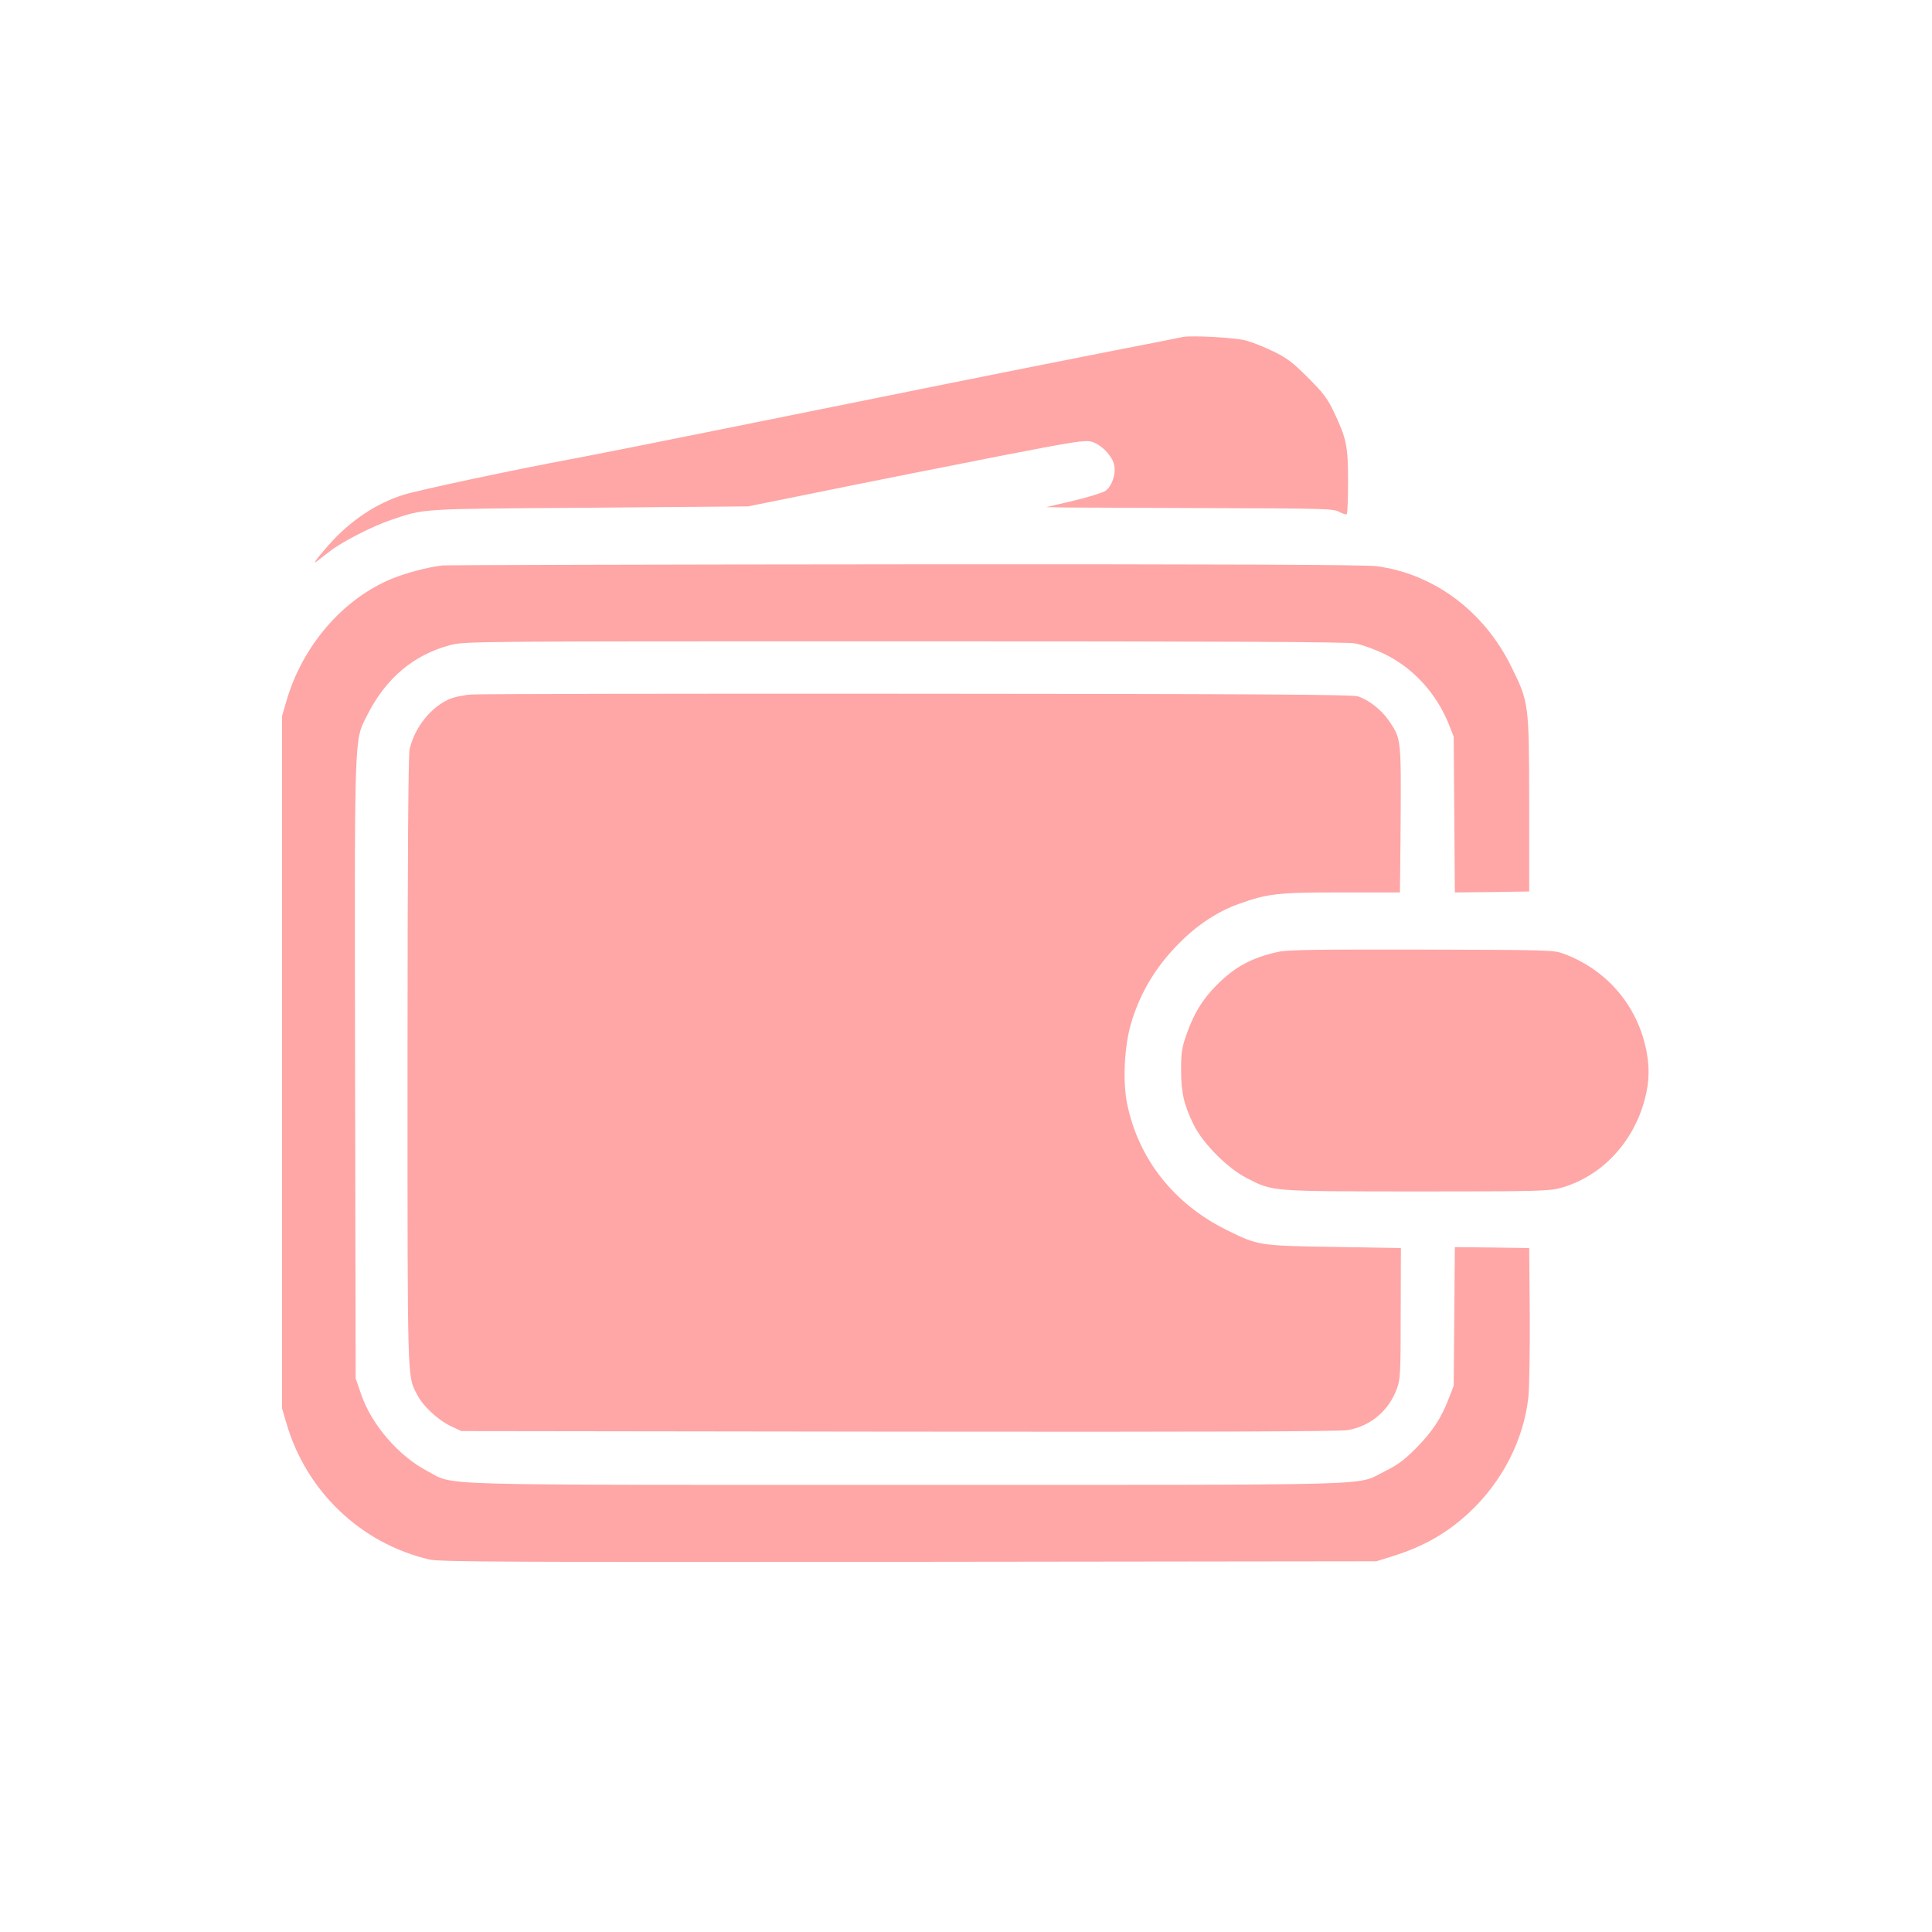
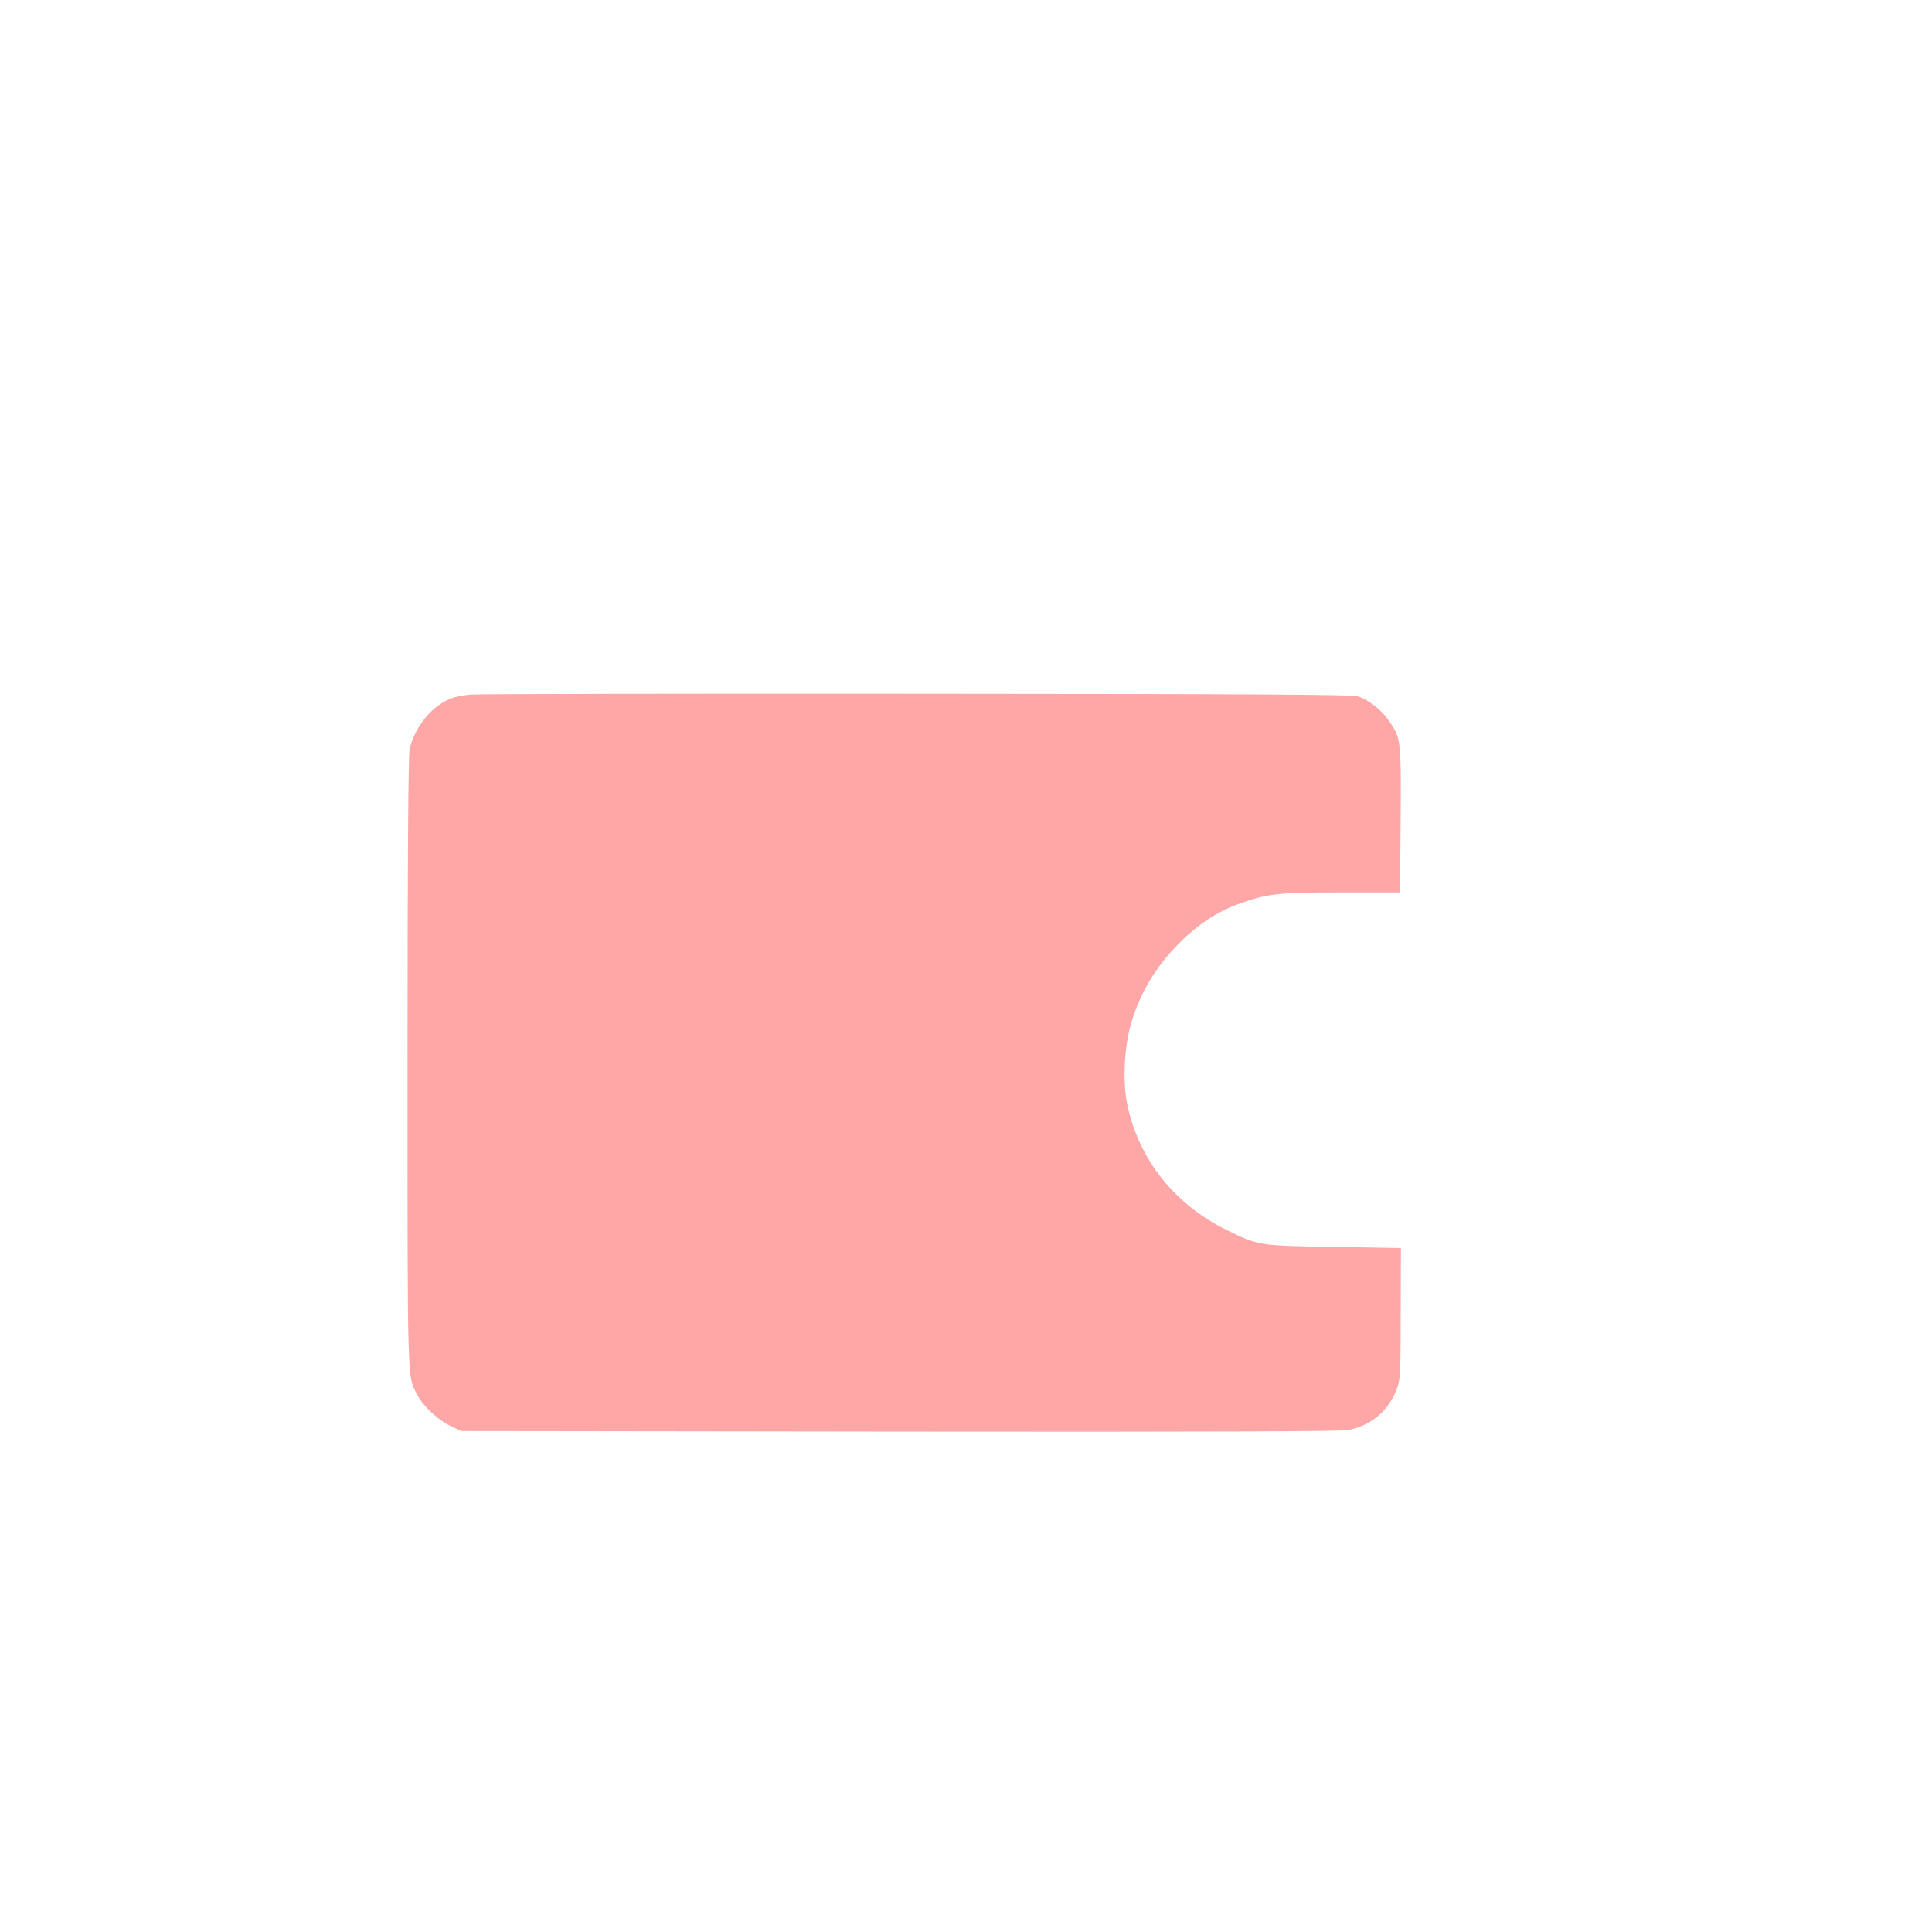
<svg xmlns="http://www.w3.org/2000/svg" version="1.0" width="1024pt" height="1024pt" viewBox="0 0 1024 1024" preserveAspectRatio="xMidYMid meet">
  <g transform="translate(0,1024) scale(0.1,-0.1)" fill="#ffa6a6" stroke="none">
-     <path d="M6270 8454 c-14 -3 -173 -35 -355 -70 -409 -80 -1280 -255 -2065 -414 -327 -66 -692 -139 -810 -161 -308 -57 -814 -165 -896 -190 -148 -45 -289 -139 -404 -270 -65 -74 -87 -104 -58 -82 7 6 36 28 65 50 66 52 227 134 325 167 181 61 141 59 1053 65 l840 7 455 92 c250 51 651 130 890 177 385 75 440 83 475 74 52 -14 112 -77 121 -126 9 -47 -13 -110 -46 -134 -14 -10 -90 -34 -170 -53 l-145 -34 115 -2 c63 0 405 -2 760 -3 603 -2 647 -3 678 -20 19 -10 37 -16 40 -12 4 4 7 82 7 173 0 189 -8 228 -77 372 -34 71 -57 100 -137 180 -79 79 -111 103 -181 137 -47 23 -112 49 -145 58 -60 16 -286 28 -335 19z" />
-     <path d="M2345 7243 c-77 -9 -187 -38 -262 -68 -262 -105 -480 -356 -565 -651 l-23 -79 0 -1835 0 -1835 23 -78 c105 -362 395 -638 759 -723 53 -12 412 -14 2540 -12 l2478 3 90 28 c164 52 288 123 406 234 174 164 286 385 310 611 5 54 8 252 7 442 l-3 345 -197 3 -197 2 -3 -367 -3 -368 -26 -67 c-41 -106 -87 -176 -174 -264 -64 -64 -98 -89 -165 -122 -160 -78 61 -72 -2523 -72 -2597 0 -2400 -6 -2552 73 -153 80 -297 247 -352 410 l-28 82 -3 1635 c-3 1814 -5 1739 62 1875 98 198 248 325 443 376 77 20 105 20 2404 20 1694 0 2343 -3 2390 -11 35 -6 105 -31 154 -55 153 -73 277 -208 343 -371 l27 -69 3 -413 3 -412 197 2 197 3 0 465 c-1 534 -1 536 -95 727 -144 293 -409 491 -713 532 -54 8 -822 11 -2500 10 -1332 -1 -2435 -4 -2452 -6z" />
    <path d="M2500 6559 c-44 -3 -95 -14 -122 -26 -97 -44 -181 -151 -207 -264 -7 -29 -11 -606 -11 -1654 0 -1737 -2 -1663 51 -1767 30 -60 111 -135 177 -166 l57 -27 2315 -3 c1657 -2 2334 1 2382 8 123 21 220 103 263 223 17 47 19 84 19 397 l1 345 -350 6 c-398 6 -406 7 -570 88 -283 139 -471 378 -531 671 -24 119 -15 301 20 423 48 164 132 304 257 429 95 96 203 167 312 206 155 56 206 62 547 62 l310 0 3 288 c4 536 5 522 -60 620 -39 58 -108 113 -166 131 -28 10 -565 13 -2330 14 -1260 1 -2326 -1 -2367 -4z" />
-     <path d="M6775 5195 c-142 -31 -233 -81 -330 -180 -74 -75 -118 -149 -156 -257 -25 -71 -29 -98 -29 -188 0 -122 15 -184 66 -290 49 -100 178 -230 280 -283 142 -73 117 -71 899 -72 636 0 706 2 764 18 205 56 369 219 438 434 32 101 38 181 23 273 -41 246 -203 444 -437 533 -58 22 -62 22 -758 24 -555 1 -712 -1 -760 -12z" />
  </g>
</svg>